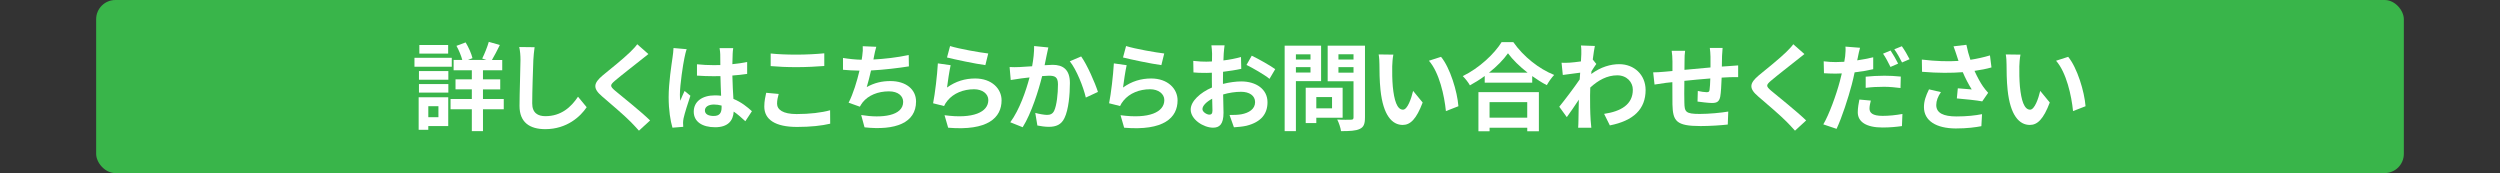
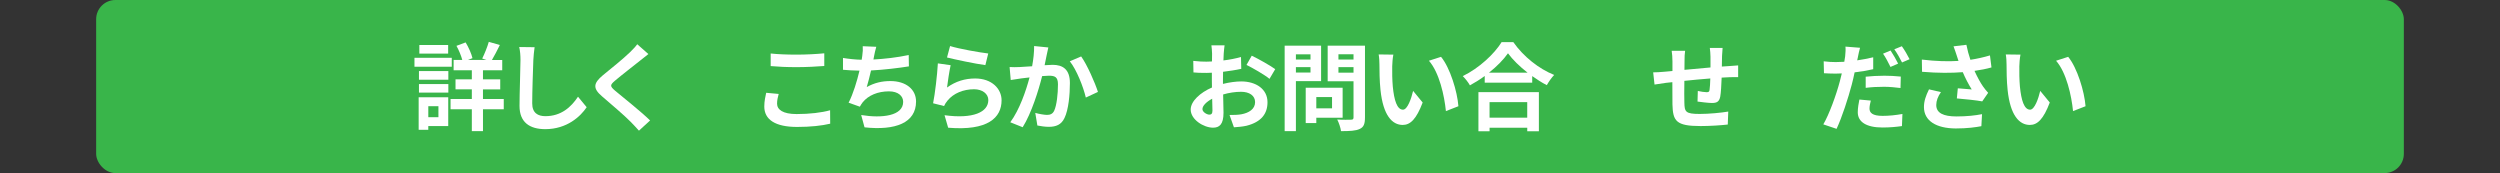
<svg xmlns="http://www.w3.org/2000/svg" id="_レイヤー_1" version="1.1" viewBox="0 0 1300 90">
  <rect x="0" y="0" width="1300" height="90" fill="#333333" stroke="none" />
  <defs>
    <style>
      .st0 {
        fill: #39b54a;
      }

      .st1 {
        fill: #fff;
      }
    </style>
  </defs>
  <rect class="st0" x="50" width="1200" height="90" rx="10" ry="10" />
  <g>
    <path class="st1" d="M234.92,34.71h-19.4v-4.66h19.4v4.66ZM233.08,65.56h-10.37v1.93h-5.01v-16.92h15.38v14.98ZM217.86,36.94h15.28v4.51h-15.28v-4.51ZM217.86,43.73h15.28v4.42h-15.28v-4.42ZM233.04,27.86h-14.98v-4.46h14.98v4.46ZM222.72,55.24v5.71h5.26v-5.71h-5.26ZM261.96,56.83h-10.81v11.36h-5.8v-11.36h-11.06v-5.36h11.06v-5.01h-8.48v-5.21h8.48v-4.71h-9.47v-5.36h4.51c-.6-2.23-1.79-5.11-3.03-7.34l4.76-1.79c1.59,2.58,3.03,5.9,3.57,8.19l-2.38.94h9.67l-2.23-.74c1.19-2.38,2.68-6.05,3.42-8.68l5.75,1.64c-1.39,2.83-2.88,5.7-4.12,7.79h5.36v5.36h-10.02v4.71h8.98v5.21h-8.98v5.01h10.81v5.36Z" />
    <path class="st1" d="M277.34,31.14c-.2,5.36-.59,16.47-.59,22.62,0,5.01,2.98,6.65,6.85,6.65,8.18,0,13.39-4.71,16.96-10.12l4.51,5.46c-3.17,4.76-10.22,11.41-21.53,11.41-8.14,0-13.39-3.57-13.39-12.05,0-6.65.5-19.69.5-23.96,0-2.33-.2-4.71-.65-6.7l7.99.1c-.3,2.08-.55,4.61-.65,6.6Z" />
    <path class="st1" d="M332.84,31.53c-3.22,2.58-9.77,7.64-13.1,10.47-2.63,2.28-2.58,2.83.1,5.16,3.72,3.13,13.15,10.57,18.21,15.48l-5.8,5.31c-1.39-1.54-2.83-3.12-4.32-4.61-3.03-3.12-10.32-9.33-14.83-13.2-4.96-4.22-4.56-6.85.4-11.01,3.92-3.17,10.71-8.68,14.04-11.91,1.44-1.44,3.03-3.03,3.82-4.22l5.8,5.11c-1.54,1.19-3.17,2.48-4.32,3.42Z" />
-     <path class="st1" d="M355.93,29.99c-.74,3.32-2.38,14.24-2.38,19.2,0,.99.05,2.23.2,3.22.64-1.74,1.49-3.42,2.23-5.11l3.03,2.48c-1.39,4.07-2.98,9.13-3.57,11.81-.15.69-.25,1.79-.25,2.33,0,.5.05,1.34.1,2.03l-5.61.45c-1.04-3.47-1.98-9.13-1.98-15.87,0-7.49,1.49-16.87,2.03-20.69.2-1.39.45-3.27.5-4.86l6.85.6c-.4.99-.99,3.52-1.14,4.42ZM380.98,28.26c-.05,1.09-.1,2.93-.15,5.11,2.73-.25,5.31-.64,7.69-1.14v6.2c-2.38.35-4.96.65-7.69.84.1,4.81.35,8.78.55,12.15,4.12,1.69,7.24,4.22,9.62,6.4l-3.42,5.21c-2.08-1.93-4.07-3.67-6.05-5.01-.3,4.76-2.98,8.14-9.67,8.14s-11.11-2.88-11.11-8.09,4.27-8.48,11.01-8.48c1.14,0,2.23.05,3.22.2-.1-3.08-.3-6.7-.35-10.22-1.19.05-2.38.05-3.52.05-2.93,0-5.75-.1-8.68-.3v-5.9c2.83.3,5.7.45,8.68.45,1.14,0,2.33,0,3.47-.05,0-2.43-.05-4.46-.05-5.51,0-.74-.15-2.28-.35-3.27h7.09c-.15.94-.25,2.13-.3,3.22ZM371.16,60.3c3.03,0,4.07-1.59,4.07-4.51v-.89c-1.29-.35-2.63-.55-3.97-.55-2.83,0-4.71,1.19-4.71,3.08,0,2.03,1.98,2.88,4.61,2.88Z" />
    <path class="st1" d="M404.07,53.85c0,3.17,3.03,5.46,10.17,5.46,6.7,0,13.05-.74,17.41-1.98l.05,6.99c-4.32,1.04-10.27,1.69-17.21,1.69-11.36,0-17.06-3.82-17.06-10.62,0-2.88.6-5.31.99-7.14l6.5.6c-.5,1.79-.84,3.32-.84,5.01ZM414.24,28.41c4.91,0,10.57-.3,14.39-.69v6.6c-3.47.3-9.62.6-14.34.6-5.21,0-9.52-.2-13.54-.55v-6.55c3.67.4,8.28.59,13.49.59Z" />
    <path class="st1" d="M454.48,29.4c-.1.45-.2.99-.3,1.54,5.66-.3,12.35-1.04,18.35-2.33l.1,5.9c-5.16.84-13.05,1.79-19.69,2.13-.69,3.03-1.49,6.2-2.23,8.63,4.02-2.23,7.89-3.12,12.3-3.12,8.04,0,13.34,4.27,13.34,10.62,0,11.16-10.76,15.18-26.79,13.44l-1.74-6.4c10.86,1.79,21.83.45,21.83-6.85,0-2.98-2.53-5.46-7.39-5.46-5.71,0-10.76,2.03-13.74,5.8-.55.69-.89,1.34-1.39,2.18l-5.85-2.08c2.38-4.61,4.37-11.21,5.66-16.67-3.12-.05-6.05-.2-8.58-.45v-6.15c2.98.5,6.7.89,9.72.94.1-.74.2-1.44.3-2.03.3-2.13.35-3.37.25-5.01l7.04.3c-.55,1.74-.84,3.42-1.19,5.06Z" />
    <path class="st1" d="M492.45,45.52c4.51-3.27,9.42-4.71,14.63-4.71,8.68,0,13.74,5.36,13.74,11.36,0,9.03-7.14,15.97-27.78,14.24l-1.88-6.5c14.88,2.03,22.77-1.59,22.77-7.89,0-3.22-3.08-5.61-7.39-5.61-5.61,0-10.67,2.08-13.79,5.85-.89,1.09-1.39,1.88-1.83,2.88l-5.71-1.44c.99-4.86,2.13-14.58,2.48-20.74l6.65.94c-.64,2.73-1.54,8.78-1.88,11.61ZM513.88,27.81l-1.49,6.05c-5.01-.64-16.07-2.98-19.94-3.97l1.59-5.95c4.71,1.49,15.53,3.37,19.84,3.87Z" />
    <path class="st1" d="M544.24,28.8c-.35,1.49-.69,3.32-1.04,5.11,1.64-.1,3.12-.2,4.17-.2,5.26,0,8.98,2.33,8.98,9.47,0,5.85-.69,13.89-2.83,18.21-1.64,3.47-4.42,4.56-8.14,4.56-1.93,0-4.27-.35-5.95-.69l-1.09-6.55c1.93.55,4.76,1.04,6.1,1.04,1.64,0,2.93-.5,3.72-2.13,1.34-2.83,1.98-8.83,1.98-13.74,0-3.97-1.69-4.51-4.81-4.51-.79,0-2.03.1-3.42.2-1.88,7.54-5.56,19.3-10.12,26.59l-6.45-2.58c4.81-6.5,8.23-16.52,10.02-23.31-1.79.2-3.32.4-4.27.5-1.39.25-4.02.59-5.51.84l-.59-6.75c1.79.15,3.47.05,5.31,0,1.54-.05,3.87-.2,6.4-.4.69-3.77,1.09-7.39,1.04-10.52l7.39.74c-.3,1.29-.64,2.88-.89,4.12ZM570.93,47.8l-6.3,2.93c-1.29-5.51-4.81-14.49-8.33-18.85l5.9-2.53c3.08,4.27,7.24,13.74,8.73,18.45Z" />
-     <path class="st1" d="M583.97,45.52c4.51-3.27,9.42-4.71,14.63-4.71,8.68,0,13.74,5.36,13.74,11.36,0,9.03-7.14,15.97-27.78,14.24l-1.88-6.5c14.88,2.03,22.77-1.59,22.77-7.89,0-3.22-3.08-5.61-7.39-5.61-5.61,0-10.67,2.08-13.79,5.85-.89,1.09-1.39,1.88-1.83,2.88l-5.71-1.44c.99-4.86,2.13-14.58,2.48-20.74l6.65.94c-.64,2.73-1.54,8.78-1.88,11.61ZM605.4,27.81l-1.49,6.05c-5.01-.64-16.07-2.98-19.94-3.97l1.59-5.95c4.71,1.49,15.53,3.37,19.84,3.87Z" />
    <path class="st1" d="M636.33,27.91c-.05,1.09-.1,2.28-.15,3.52,3.27-.4,6.55-1.04,9.13-1.79l.15,6.15c-2.83.64-6.25,1.14-9.47,1.54-.05,1.49-.05,3.03-.05,4.46v1.84c3.37-.84,6.8-1.29,9.52-1.29,7.64,0,13.64,3.97,13.64,10.81,0,5.85-3.08,10.27-10.96,12.25-2.28.5-4.46.64-6.5.79l-2.28-6.4c2.23,0,4.37-.05,6.1-.35,4.02-.74,7.19-2.73,7.19-6.35,0-3.37-2.98-5.36-7.29-5.36-3.08,0-6.3.5-9.33,1.39.1,3.92.2,7.79.2,9.48,0,6.15-2.18,7.79-5.46,7.79-4.81,0-11.61-4.17-11.61-9.43,0-4.32,4.96-8.83,11.06-11.46-.05-1.19-.05-2.38-.05-3.52v-4.17c-.94.05-1.83.1-2.63.1-3.32,0-5.26-.05-6.94-.25l-.1-6c2.93.35,5.06.4,6.85.4.89,0,1.88-.05,2.88-.1.05-1.74.05-3.17.05-4.02,0-1.04-.2-3.47-.35-4.37h6.85c-.15.89-.35,3.03-.45,4.32ZM628.89,59.61c.89,0,1.59-.4,1.59-2.08,0-1.24-.05-3.52-.15-6.2-3.03,1.64-5.06,3.67-5.06,5.41,0,1.54,2.33,2.88,3.62,2.88ZM663.12,35.95l-2.98,5.06c-2.38-2.03-8.88-5.75-11.96-7.24l2.73-4.81c3.82,1.83,9.57,5.11,12.2,6.99Z" />
    <path class="st1" d="M673.87,42.2v25.99h-5.85V23.74h18.95v18.45h-13.1ZM673.87,28.26v2.68h7.59v-2.68h-7.59ZM681.46,37.73v-2.83h-7.59v2.83h7.59ZM684.48,61.2v2.78h-5.51v-18.35h19.2v15.58h-13.69ZM684.48,50.48v5.85h8.18v-5.85h-8.18ZM709.78,61.15c0,3.27-.64,4.96-2.73,5.9-2.03.99-5.16,1.14-9.72,1.14-.2-1.69-1.14-4.46-1.98-6.05,2.88.2,6.25.15,7.19.1.94,0,1.29-.3,1.29-1.19v-18.8h-13.44v-18.5h19.4v37.4ZM695.99,28.21v2.73h7.84v-2.73h-7.84ZM703.83,37.78v-2.88h-7.84v2.88h7.84Z" />
    <path class="st1" d="M723.95,34.46c-.05,3.22,0,6.95.3,10.52.7,7.14,2.18,12.05,5.31,12.05,2.33,0,4.32-5.8,5.26-9.77l4.96,6.05c-3.27,8.63-6.4,11.66-10.37,11.66-5.46,0-10.17-4.91-11.56-18.21-.5-4.56-.55-10.37-.55-13.39,0-1.39-.1-3.52-.4-5.06l7.64.1c-.35,1.79-.59,4.66-.59,6.05ZM758.37,55.24l-6.5,2.53c-.79-7.99-3.42-20.04-8.83-26.19l6.3-2.03c4.71,5.7,8.48,18.11,9.03,25.7Z" />
    <path class="st1" d="M786.93,21.91c5.31,7.59,13.34,13.89,21.23,17.06-1.44,1.54-2.78,3.47-3.82,5.31-2.53-1.29-5.11-2.93-7.59-4.71v3.42h-24.7v-3.47c-2.43,1.79-5.06,3.42-7.69,4.86-.79-1.44-2.43-3.57-3.72-4.81,8.53-4.12,16.47-11.61,20.19-17.66h6.1ZM768.77,47.9h31.45v20.34h-6.05v-1.83h-19.59v1.83h-5.8v-20.34ZM794.32,37.78c-4.12-3.22-7.79-6.8-10.17-10.07-2.33,3.32-5.8,6.85-9.87,10.07h20.04ZM774.57,53.11v8.09h19.59v-8.09h-19.59Z" />
-     <path class="st1" d="M822.09,23.65l7.24.25c-.3,1.39-.69,3.92-1.09,7.04l1.84,2.33c-.69.89-1.69,2.53-2.53,3.82-.05.45-.05.94-.1,1.39,5.01-3.72,10.12-5.11,14.58-5.11,7.64,0,13.64,5.41,13.69,13.39,0,10.02-6.3,16.02-18.6,18.45l-2.98-6c8.73-1.29,14.98-4.86,14.93-12.6,0-3.87-3.12-7.44-8.09-7.44-5.26,0-9.87,2.53-14.04,6.35-.05,1.44-.1,2.88-.1,4.17,0,4.07,0,8.23.3,12.9.05.89.2,2.68.35,3.82h-6.85c.1-1.09.15-2.88.15-3.67.1-3.87.15-6.75.2-10.91-2.08,3.13-4.51,6.75-6.25,9.08l-3.92-5.41c2.83-3.47,7.79-10.02,10.62-14.19.1-1.14.2-2.33.25-3.52-2.43.3-6.25.79-9.03,1.19l-.64-6.35c1.44.05,2.58.05,4.32-.05,1.44-.1,3.62-.35,5.75-.64.1-1.88.2-3.27.2-3.82,0-1.44.05-2.93-.2-4.46Z" />
    <path class="st1" d="M895.46,29.25c-.05,1.93-.05,3.72-.1,5.36,1.34-.1,2.58-.2,3.72-.25,1.39-.1,3.32-.2,4.76-.35v6.1c-.84-.05-3.47,0-4.76.05-1.09.05-2.38.1-3.82.2-.15,3.77-.35,7.84-.74,9.92-.55,2.63-1.79,3.27-4.32,3.27-1.79,0-5.75-.5-7.49-.74l.15-5.51c1.54.35,3.57.64,4.56.64s1.44-.2,1.54-1.14c.2-1.34.35-3.62.4-6-4.42.35-9.28.79-13.49,1.24-.05,4.56-.1,9.13,0,11.26.1,4.86.55,5.95,7.99,5.95,4.86,0,11.11-.6,14.83-1.24l-.25,6.75c-3.32.4-9.43.79-14.14.79-12.85,0-14.39-2.68-14.63-11.26-.05-2.13-.05-6.94-.05-11.56-1.34.15-2.48.25-3.32.35-1.59.2-4.66.69-5.95.89l-.7-6.35c1.44,0,3.72-.1,6.25-.35.89-.1,2.18-.2,3.77-.35v-5.01c0-2.03-.15-3.72-.4-5.51h6.99c-.25,1.69-.3,3.08-.3,5.16,0,1.14-.05,2.83-.05,4.76,4.22-.4,9.03-.84,13.54-1.24v-5.61c0-1.24-.2-3.57-.35-4.56h6.65c-.1.79-.25,2.98-.3,4.32Z" />
-     <path class="st1" d="M933.98,31.53c-3.22,2.58-9.77,7.64-13.1,10.47-2.63,2.28-2.58,2.83.1,5.16,3.72,3.13,13.15,10.57,18.21,15.48l-5.8,5.31c-1.39-1.54-2.83-3.12-4.32-4.61-3.03-3.12-10.32-9.33-14.83-13.2-4.96-4.22-4.56-6.85.4-11.01,3.92-3.17,10.71-8.68,14.04-11.91,1.44-1.44,3.03-3.03,3.82-4.22l5.8,5.11c-1.54,1.19-3.17,2.48-4.32,3.42Z" />
    <path class="st1" d="M966.14,29.55c-.1.54-.25,1.19-.4,1.83,2.78-.4,5.61-.94,8.33-1.59v6.2c-2.98.69-6.35,1.24-9.67,1.64-.45,2.13-.94,4.37-1.49,6.4-1.83,6.95-5.11,17.06-7.89,22.97l-6.9-2.33c2.98-5.01,6.75-15.38,8.58-22.32.35-1.34.69-2.78,1.04-4.17-1.14.05-2.23.1-3.27.1-2.43,0-4.27-.1-6-.2l-.15-6.2c2.53.3,4.17.4,6.25.4,1.44,0,2.93-.05,4.46-.15.2-1.09.35-2.03.45-2.83.2-1.84.3-3.87.15-5.06l7.59.6c-.4,1.39-.89,3.62-1.09,4.71ZM972.14,56.43c0,2.18,1.49,3.82,6.8,3.82,3.32,0,6.75-.35,10.32-.99l-.25,6.3c-2.83.4-6.15.74-10.12.74-8.33,0-12.85-2.88-12.85-7.89,0-2.33.45-4.71.84-6.65l5.95.54c-.4,1.44-.69,3.03-.69,4.12ZM979.68,39.37c2.83,0,5.8.15,8.73.45l-.15,5.95c-2.48-.3-5.51-.64-8.53-.64-3.42,0-6.45.15-9.57.55v-5.8c2.78-.3,6.3-.5,9.52-.5ZM987.02,33.07l-3.97,1.74c-.99-2.03-2.53-5.01-3.87-6.9l3.92-1.64c1.24,1.83,3.03,4.96,3.92,6.8ZM992.98,30.79l-3.92,1.69c-1.04-2.08-2.63-4.96-4.02-6.85l3.92-1.59c1.34,1.84,3.17,5.01,4.02,6.75Z" />
    <path class="st1" d="M1015.83,24.09l6.7-.79c.5,2.63,1.24,5.31,2.08,7.79,3.57-.55,7.04-1.34,10.17-2.28l.79,6.25c-2.53.74-5.71,1.34-8.83,1.79,1.44,3.22,3.17,6.3,4.42,8.09.84,1.24,1.79,2.33,2.68,3.32l-3.08,4.46c-2.78-.55-9.03-1.19-13.2-1.54l.5-5.26c2.43.2,5.71.5,7.24.59-1.49-2.38-3.27-5.66-4.66-8.98-5.9.45-12.7.5-21.18-.2l-.1-6.35c7.44.89,13.79,1.04,19.05.69-.4-1.14-.69-2.18-.99-3.03-.4-1.14-.94-2.93-1.59-4.56ZM1006.85,54.6c0,4.17,3.72,5.95,10.52,5.95,5.41,0,9.77-.5,13.29-1.19l-.35,6.25c-2.83.55-7.29,1.19-13.34,1.19-10.12-.05-16.52-3.97-16.52-11.11,0-3.03.94-5.85,2.63-9.23l6.2,1.44c-1.59,2.33-2.43,4.51-2.43,6.7Z" />
    <path class="st1" d="M1050.05,34.46c-.05,3.22,0,6.95.3,10.52.7,7.14,2.18,12.05,5.31,12.05,2.33,0,4.32-5.8,5.26-9.77l4.96,6.05c-3.27,8.63-6.4,11.66-10.37,11.66-5.46,0-10.17-4.91-11.56-18.21-.5-4.56-.55-10.37-.55-13.39,0-1.39-.1-3.52-.4-5.06l7.64.1c-.35,1.79-.59,4.66-.59,6.05ZM1084.48,55.24l-6.5,2.53c-.79-7.99-3.42-20.04-8.83-26.19l6.3-2.03c4.71,5.7,8.48,18.11,9.03,25.7Z" />
  </g>
</svg>